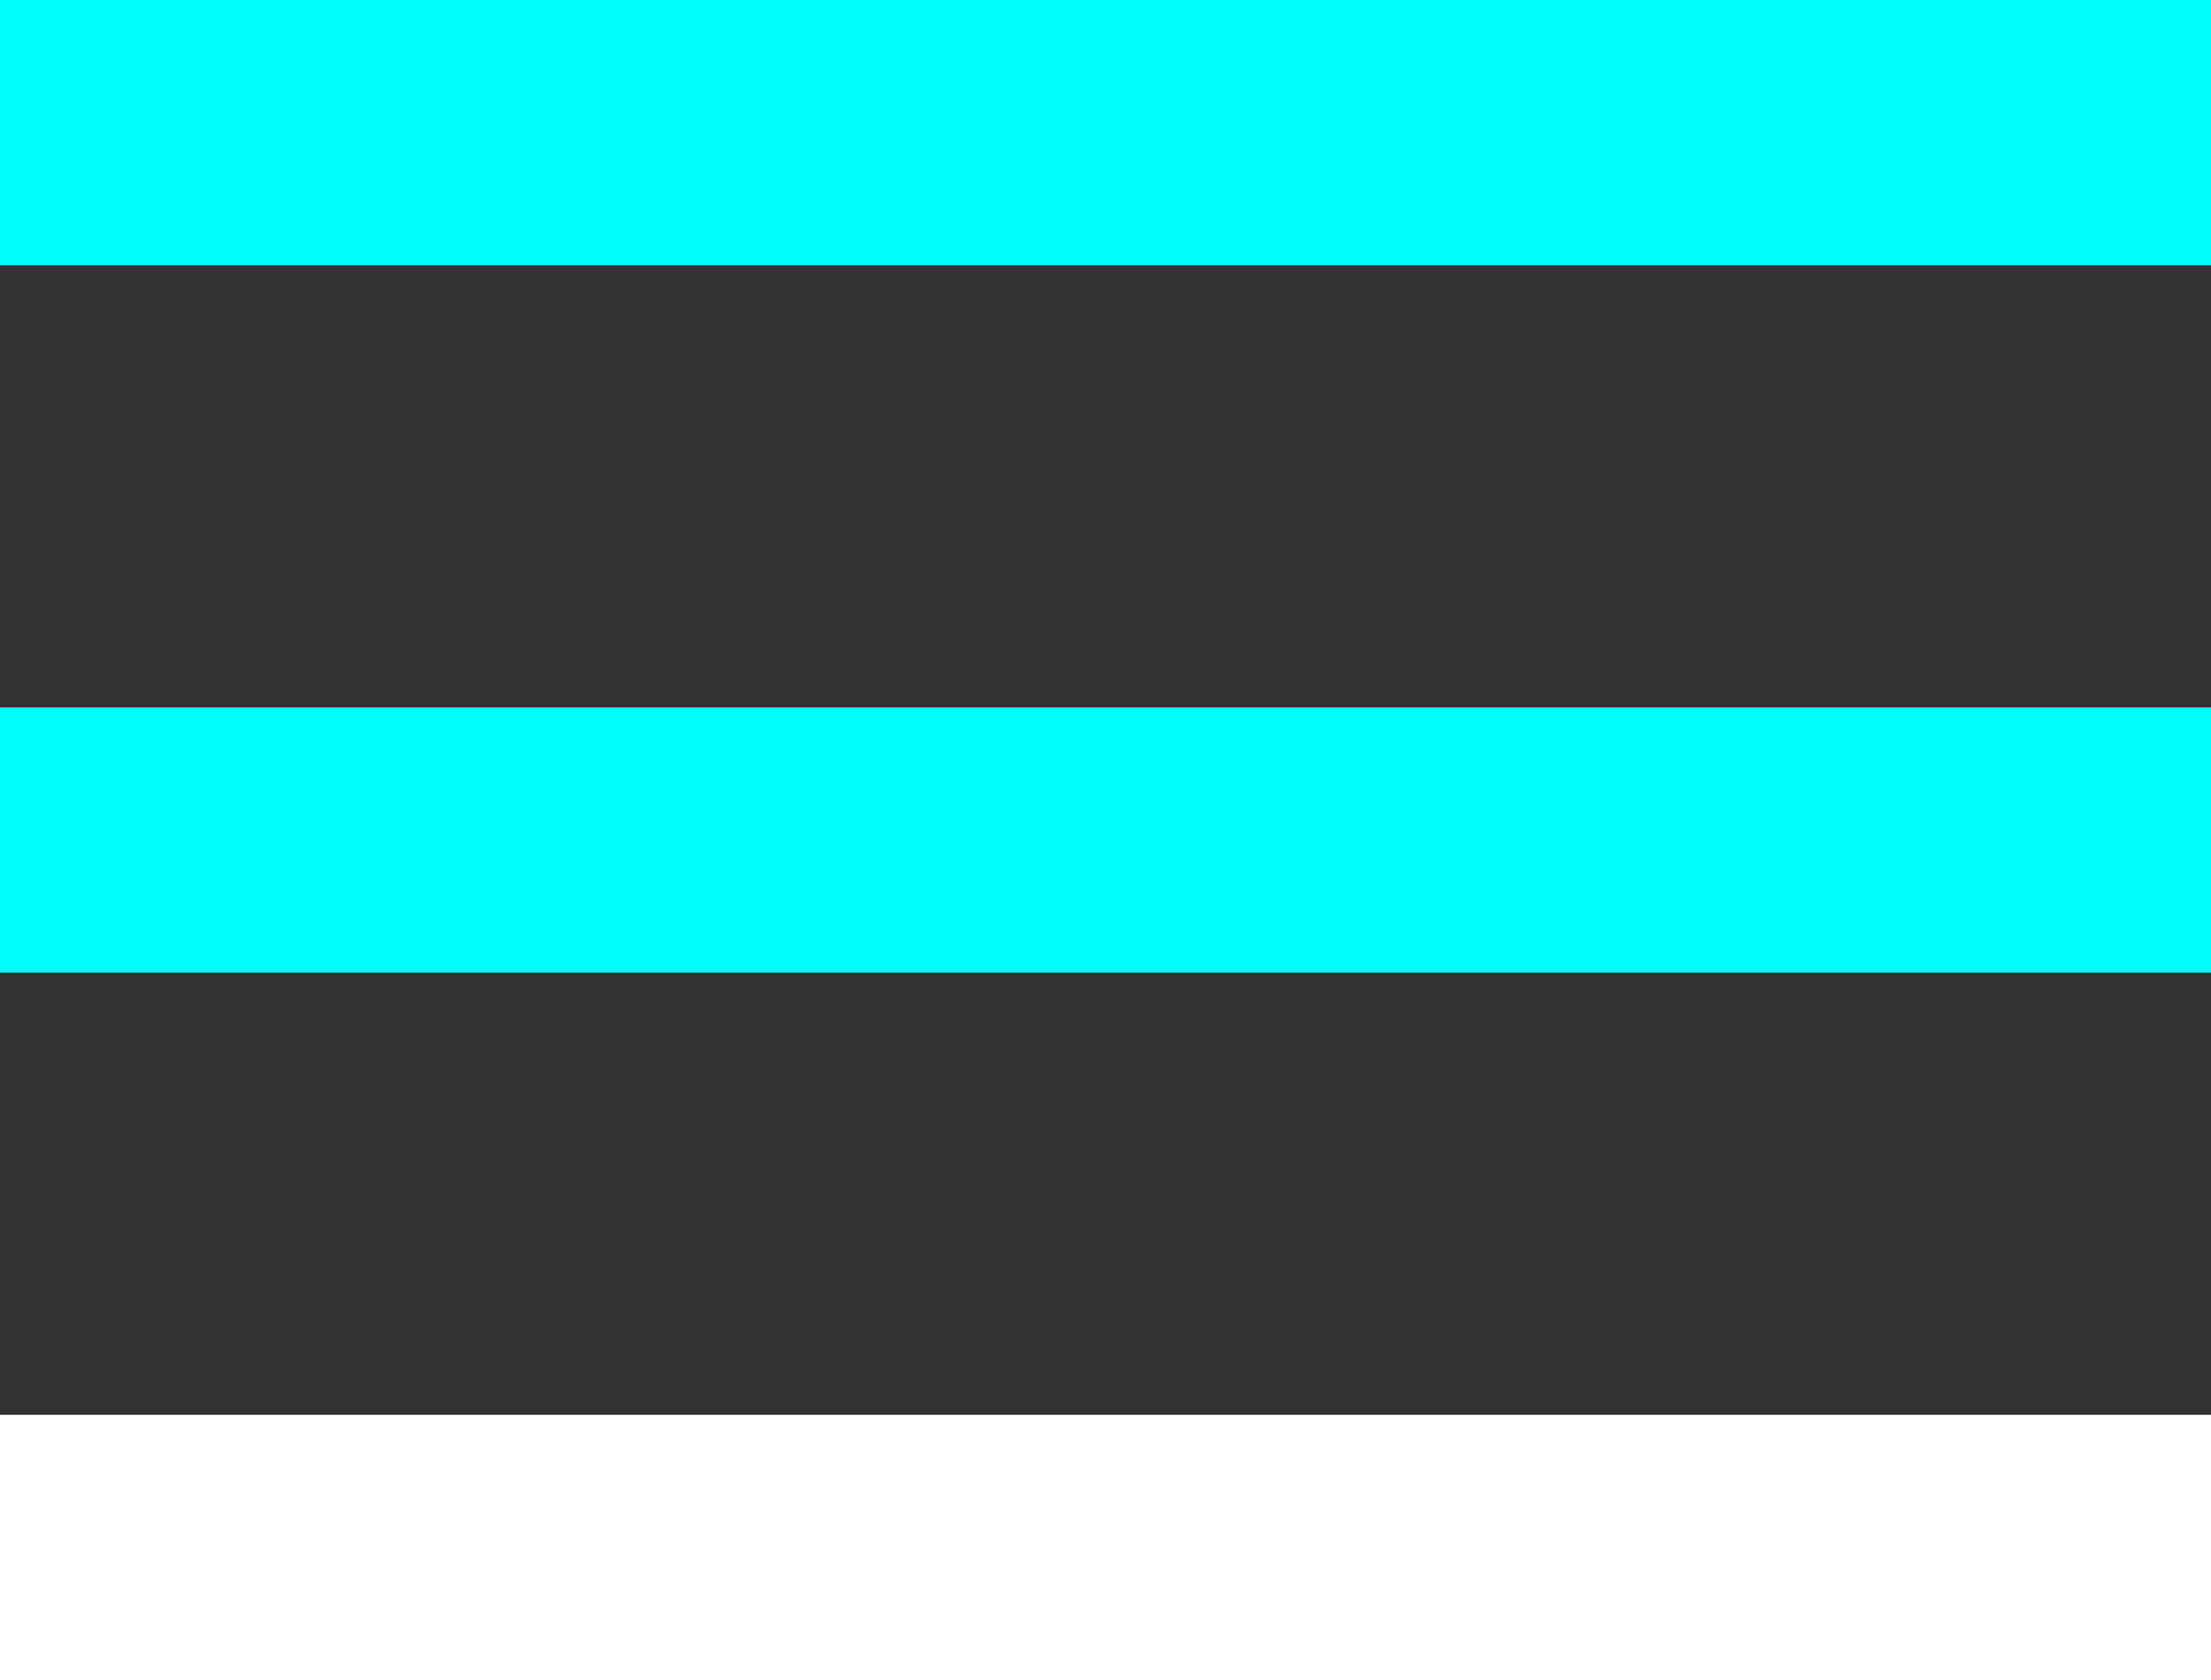
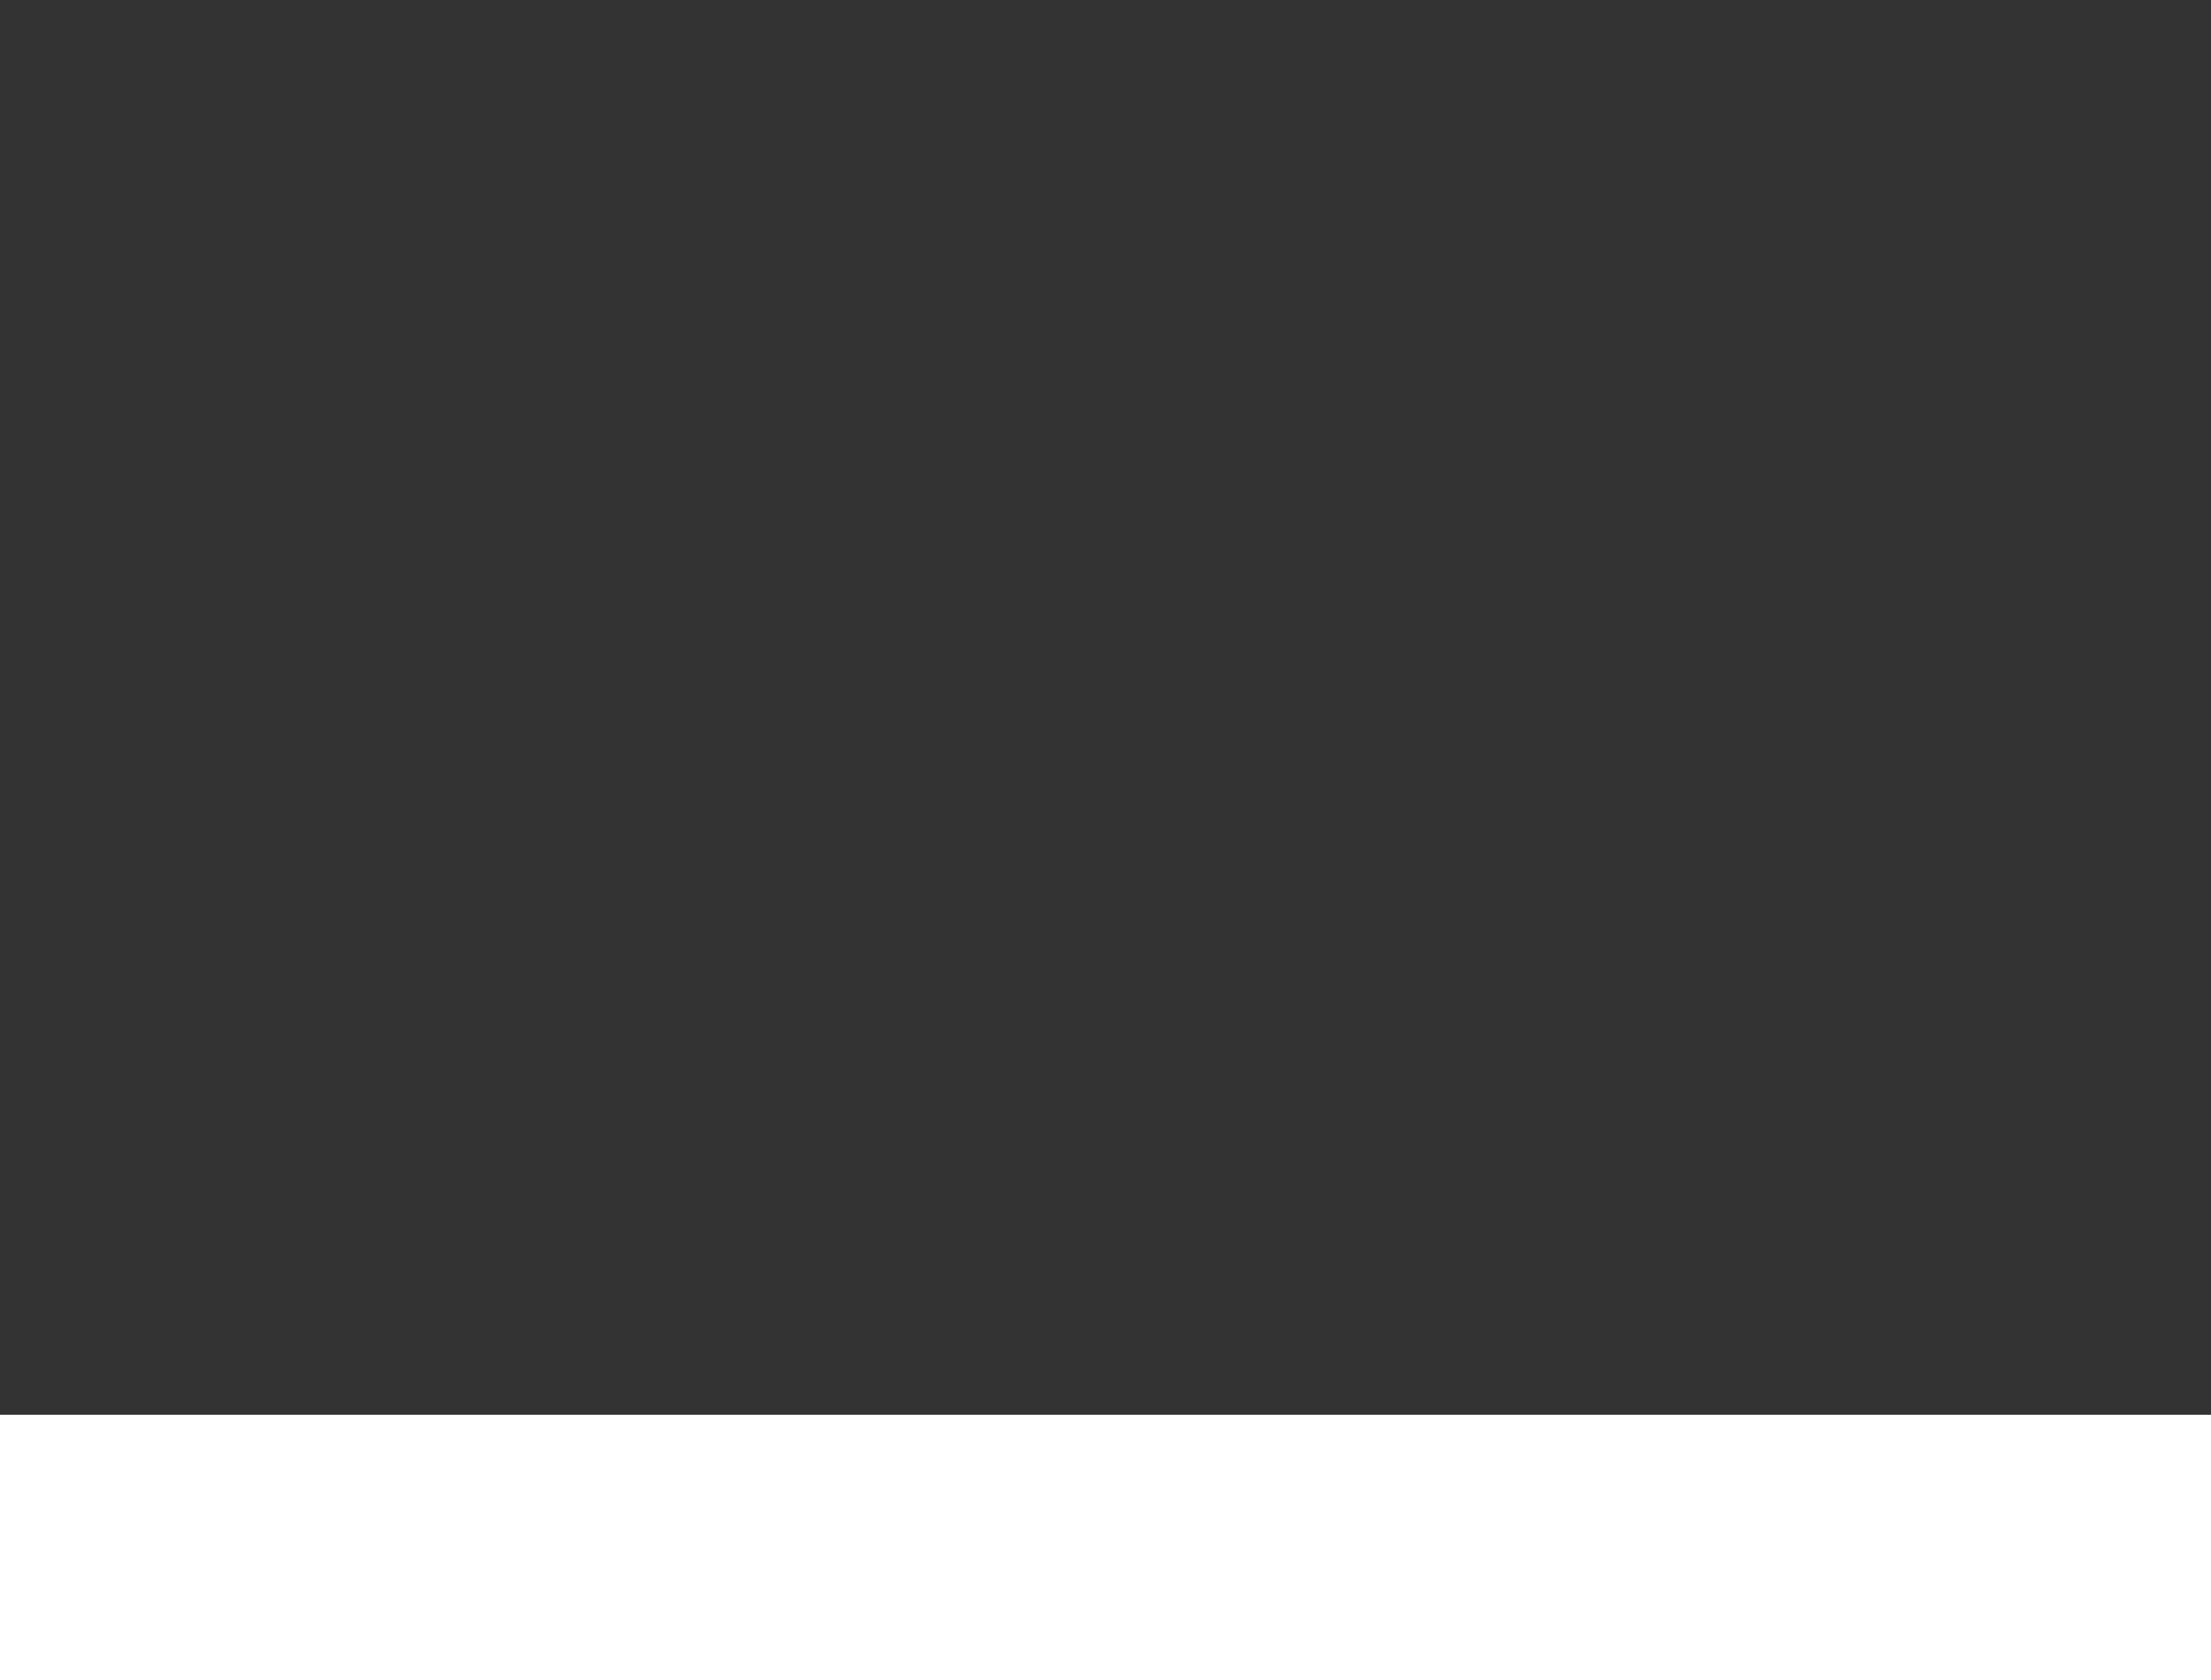
<svg xmlns="http://www.w3.org/2000/svg" width="25" height="19" viewBox="0 0 25 19" fill="none">
  <rect x="0" y="0" width="25" height="19" fill="#333333" stroke="none" />
-   <rect width="25" height="3" fill="#00FFFF" />
-   <rect y="8" width="25" height="3" fill="#00FFFF" />
  <rect y="16" width="25" height="3" fill="white" />
</svg>